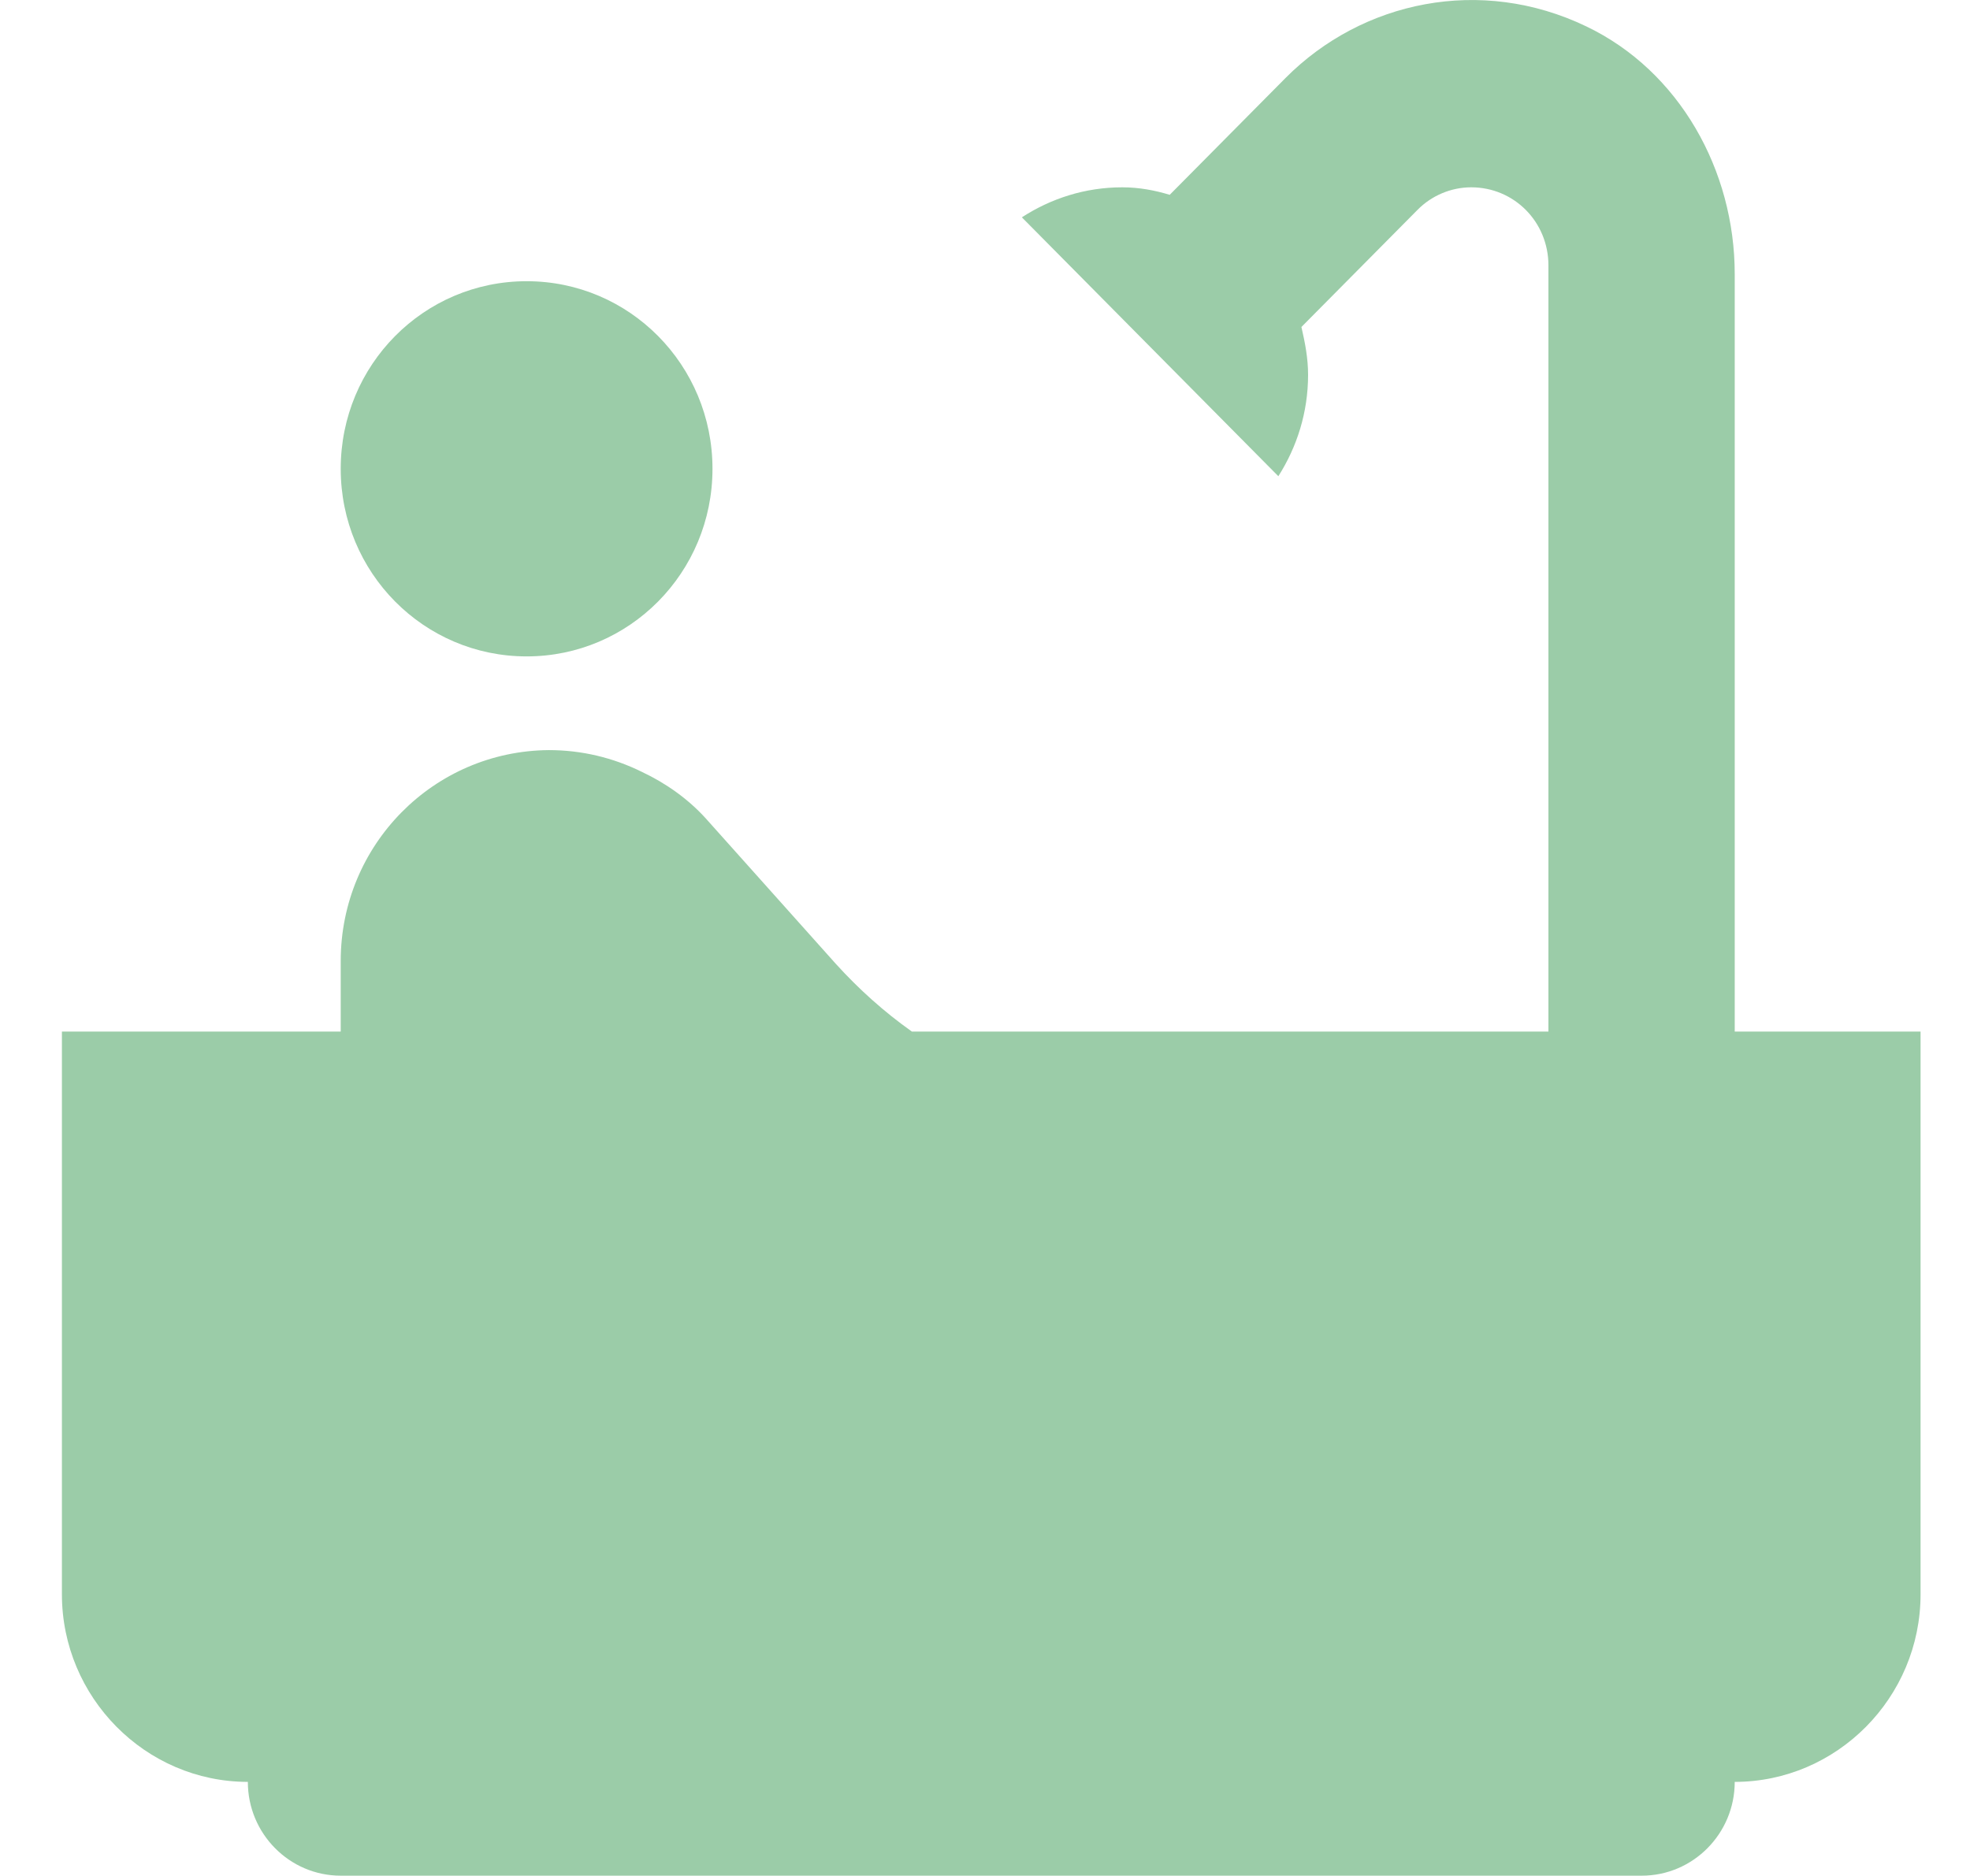
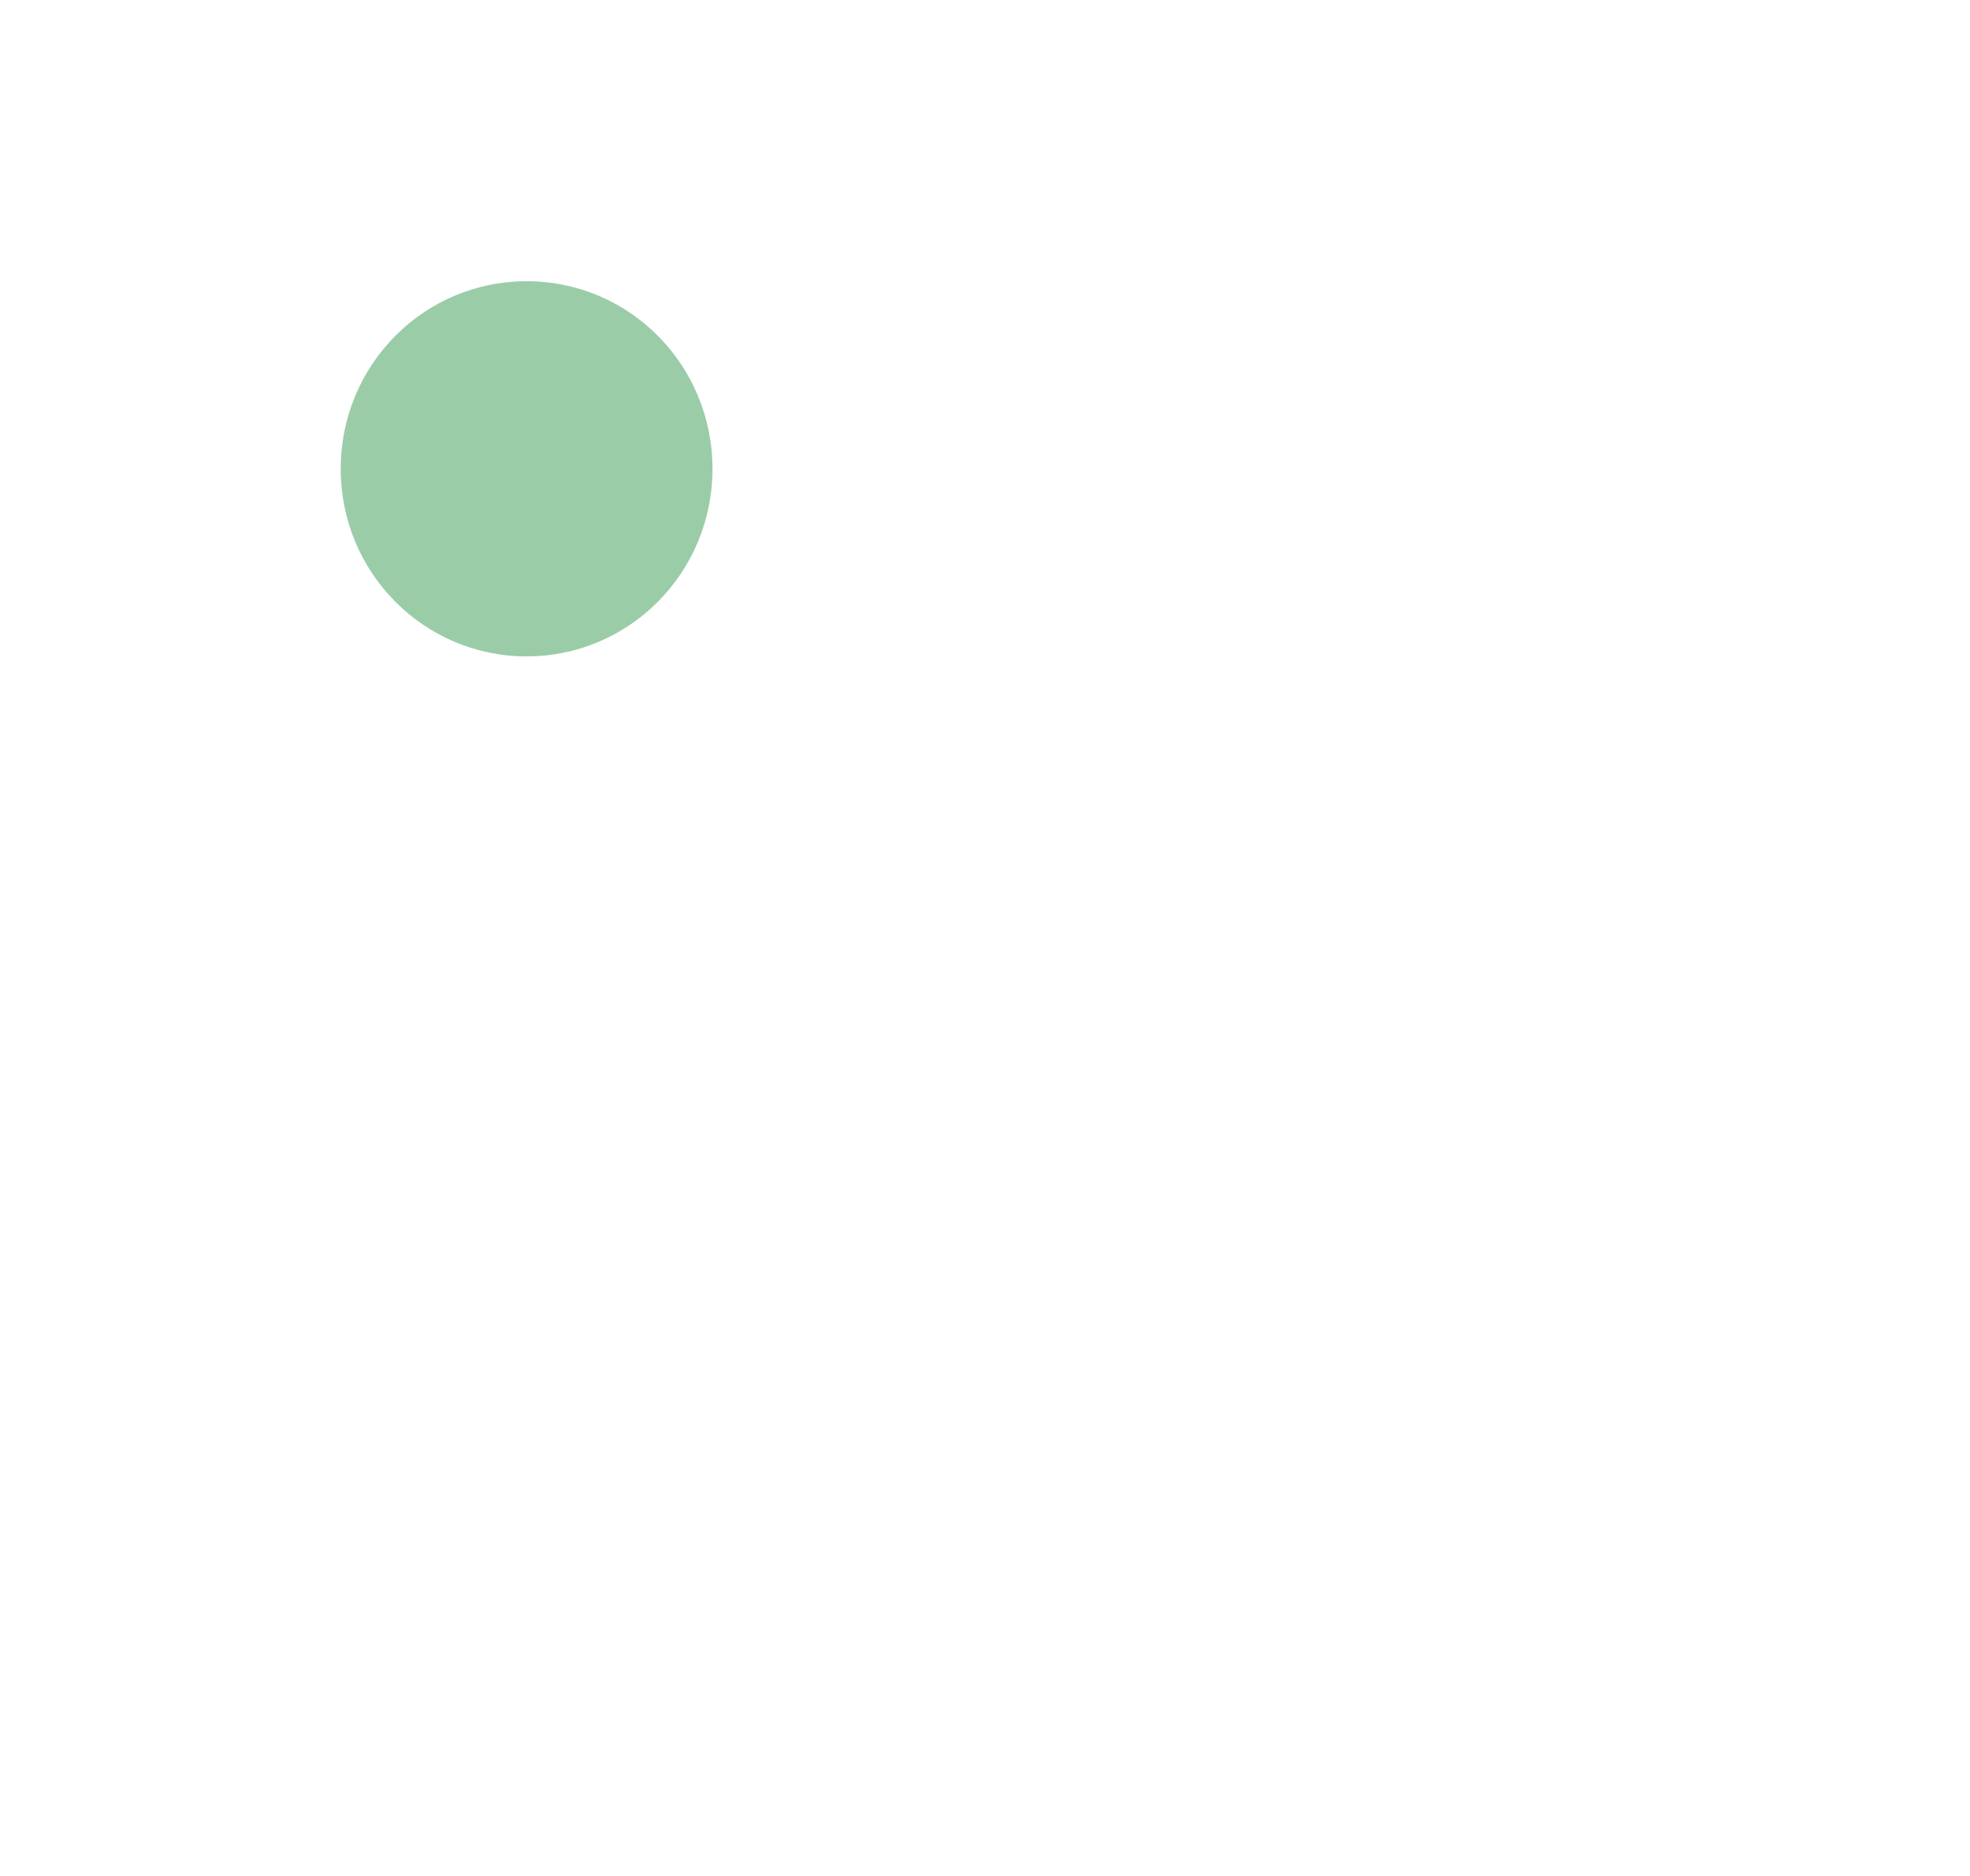
<svg xmlns="http://www.w3.org/2000/svg" width="21" height="20" viewBox="0 0 21 20" fill="none">
  <path d="M5.614 6.998C6.71 6.998 7.595 6.104 7.595 4.998C7.595 3.891 6.71 2.998 5.614 2.998C4.517 2.998 3.632 3.891 3.632 4.998C3.632 6.104 4.517 6.998 5.614 6.998Z" fill="#9BCCA8" />
-   <path d="M20.473 10.998H18.492V2.922C18.492 1.815 17.902 0.757 16.911 0.282C15.784 -0.26 14.521 0.011 13.706 0.829L12.469 2.077C12.31 2.029 12.143 1.997 11.963 1.997C11.566 1.997 11.201 2.117 10.893 2.317L13.627 5.077C13.825 4.766 13.944 4.397 13.944 3.997C13.944 3.82 13.913 3.66 13.873 3.486L15.111 2.237C15.26 2.086 15.467 1.997 15.683 1.997C16.141 1.997 16.506 2.366 16.506 2.829V10.998H9.721C9.426 10.789 9.158 10.549 8.911 10.277L7.524 8.726C7.335 8.517 7.097 8.349 6.842 8.229C6.534 8.077 6.199 7.997 5.851 7.997C4.623 8.006 3.632 9.006 3.632 10.246V10.998H0.66V16.997C0.66 18.095 1.55 18.997 2.642 18.997C2.642 19.549 3.086 19.997 3.632 19.997H17.501C18.047 19.997 18.492 19.549 18.492 18.997C19.579 18.997 20.473 18.1 20.473 16.997V10.998Z" fill="#9BCCA8" />
</svg>